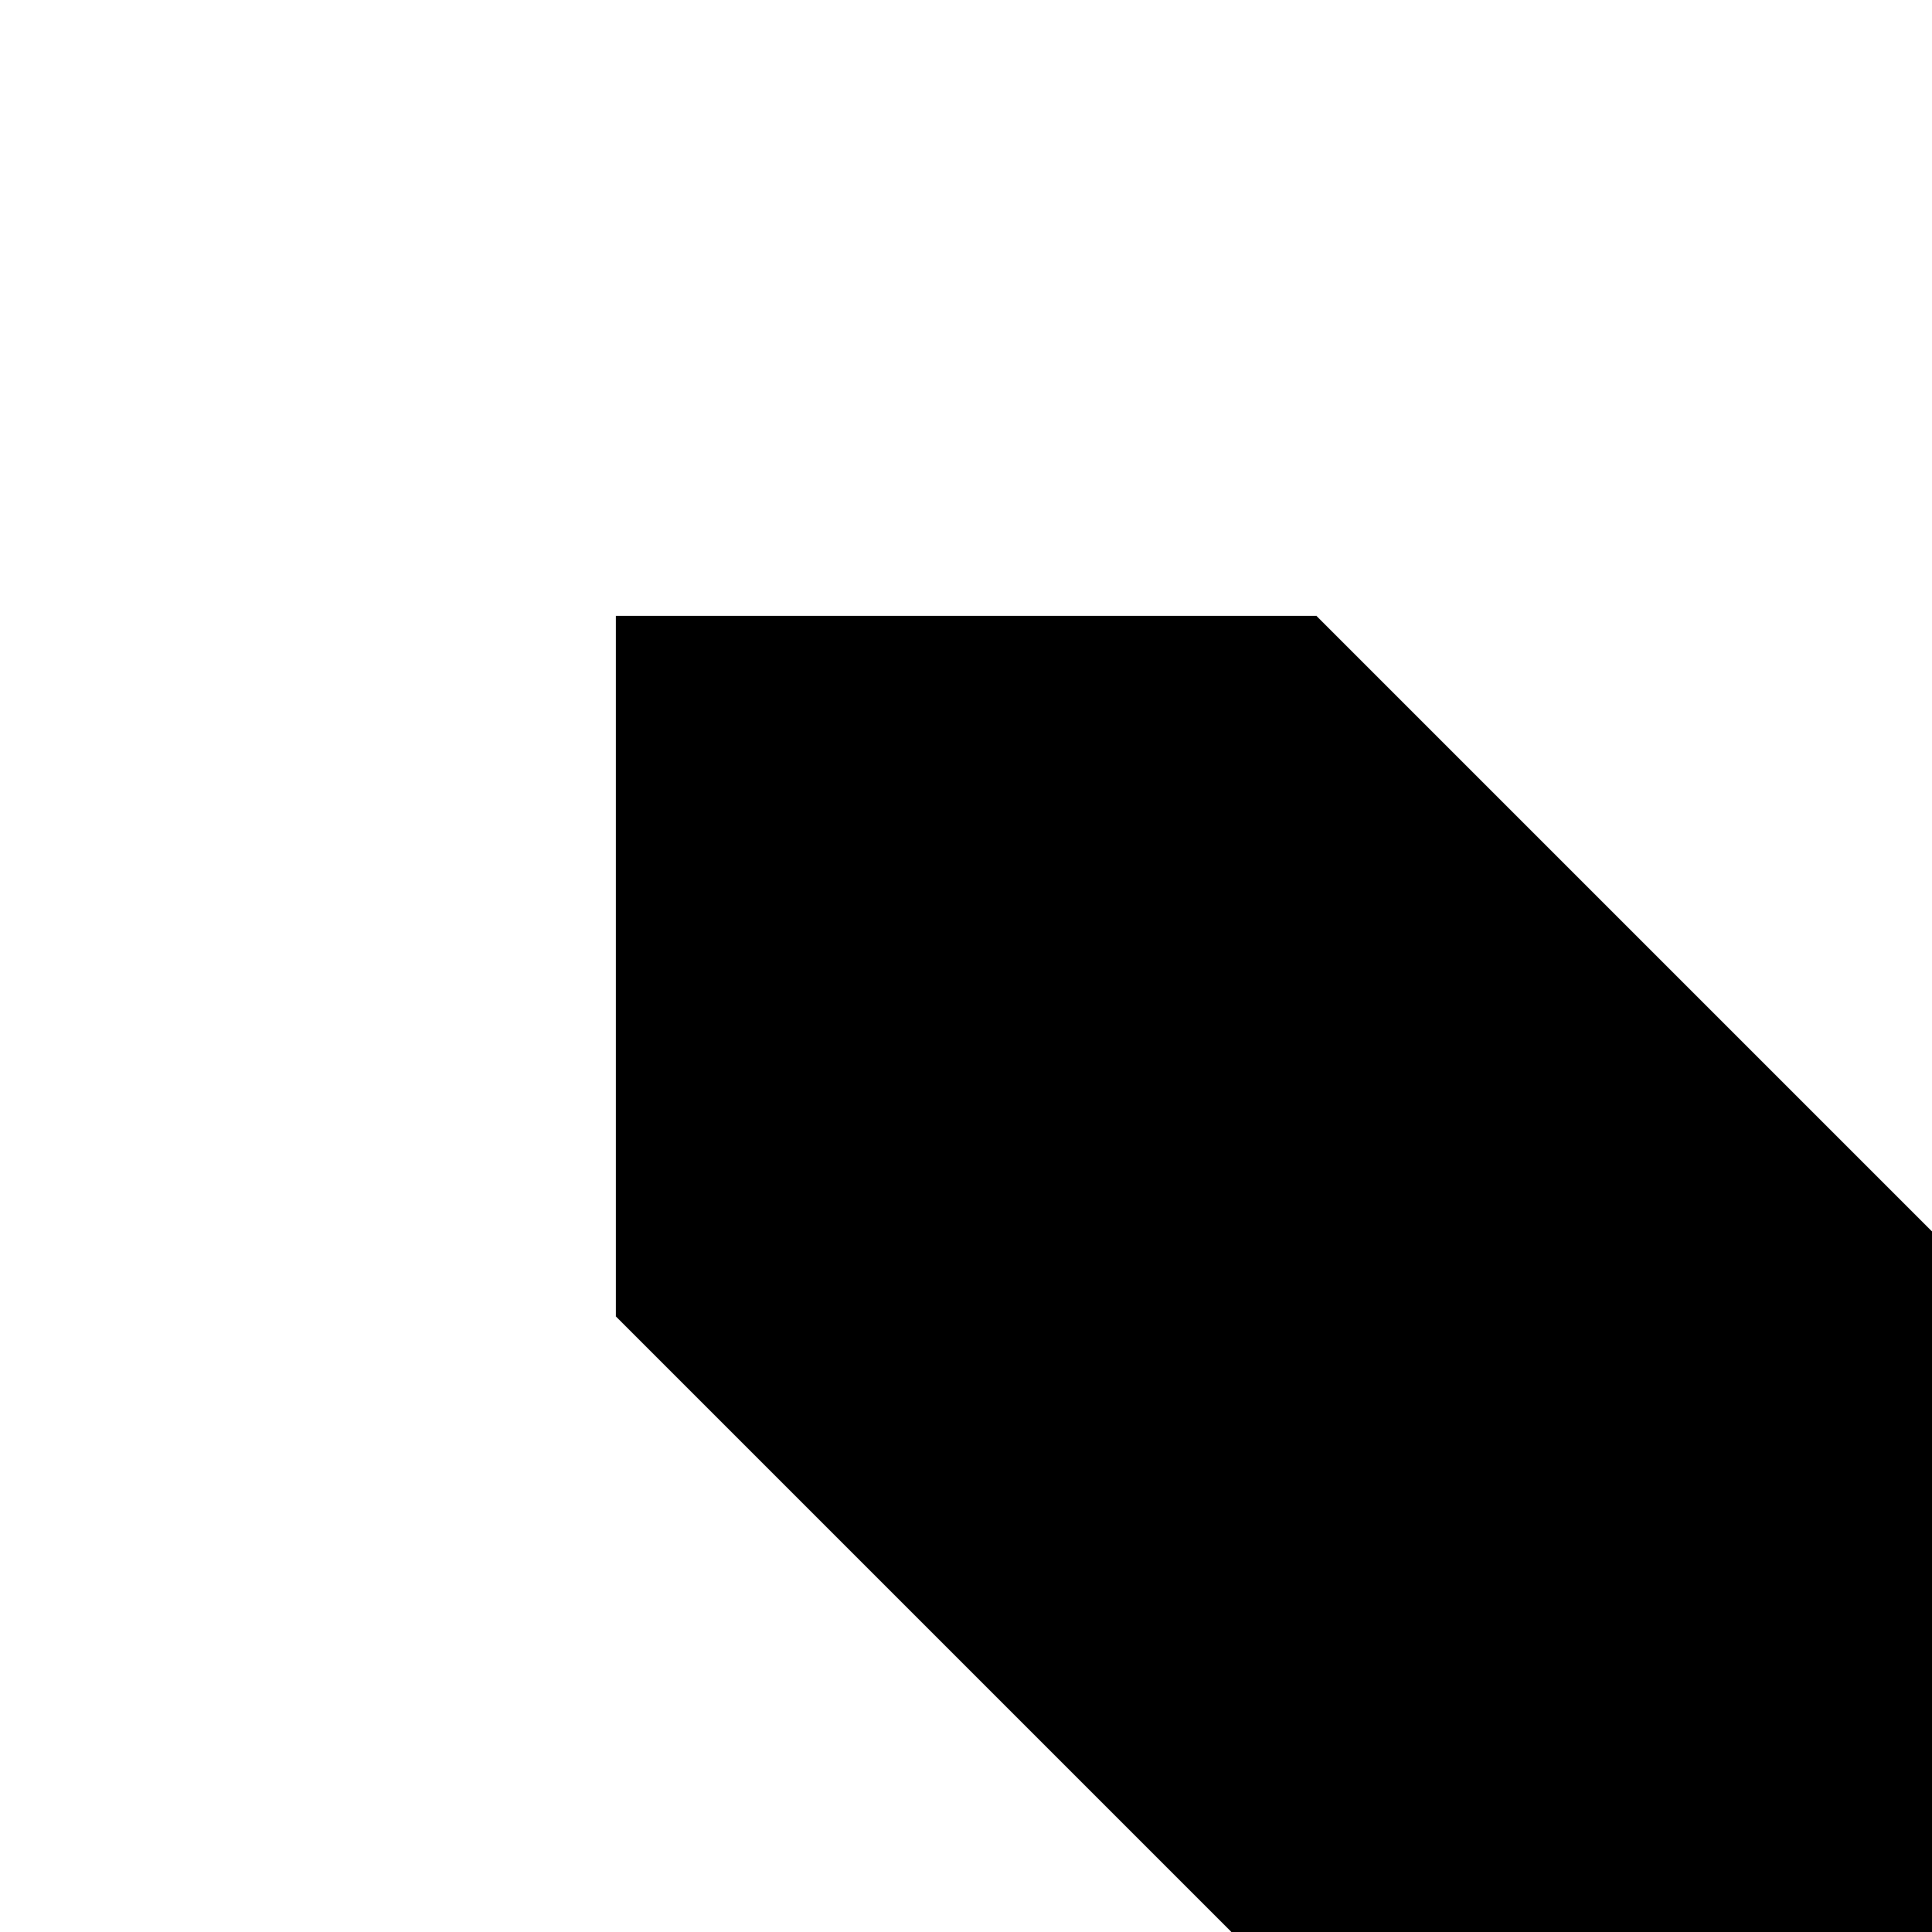
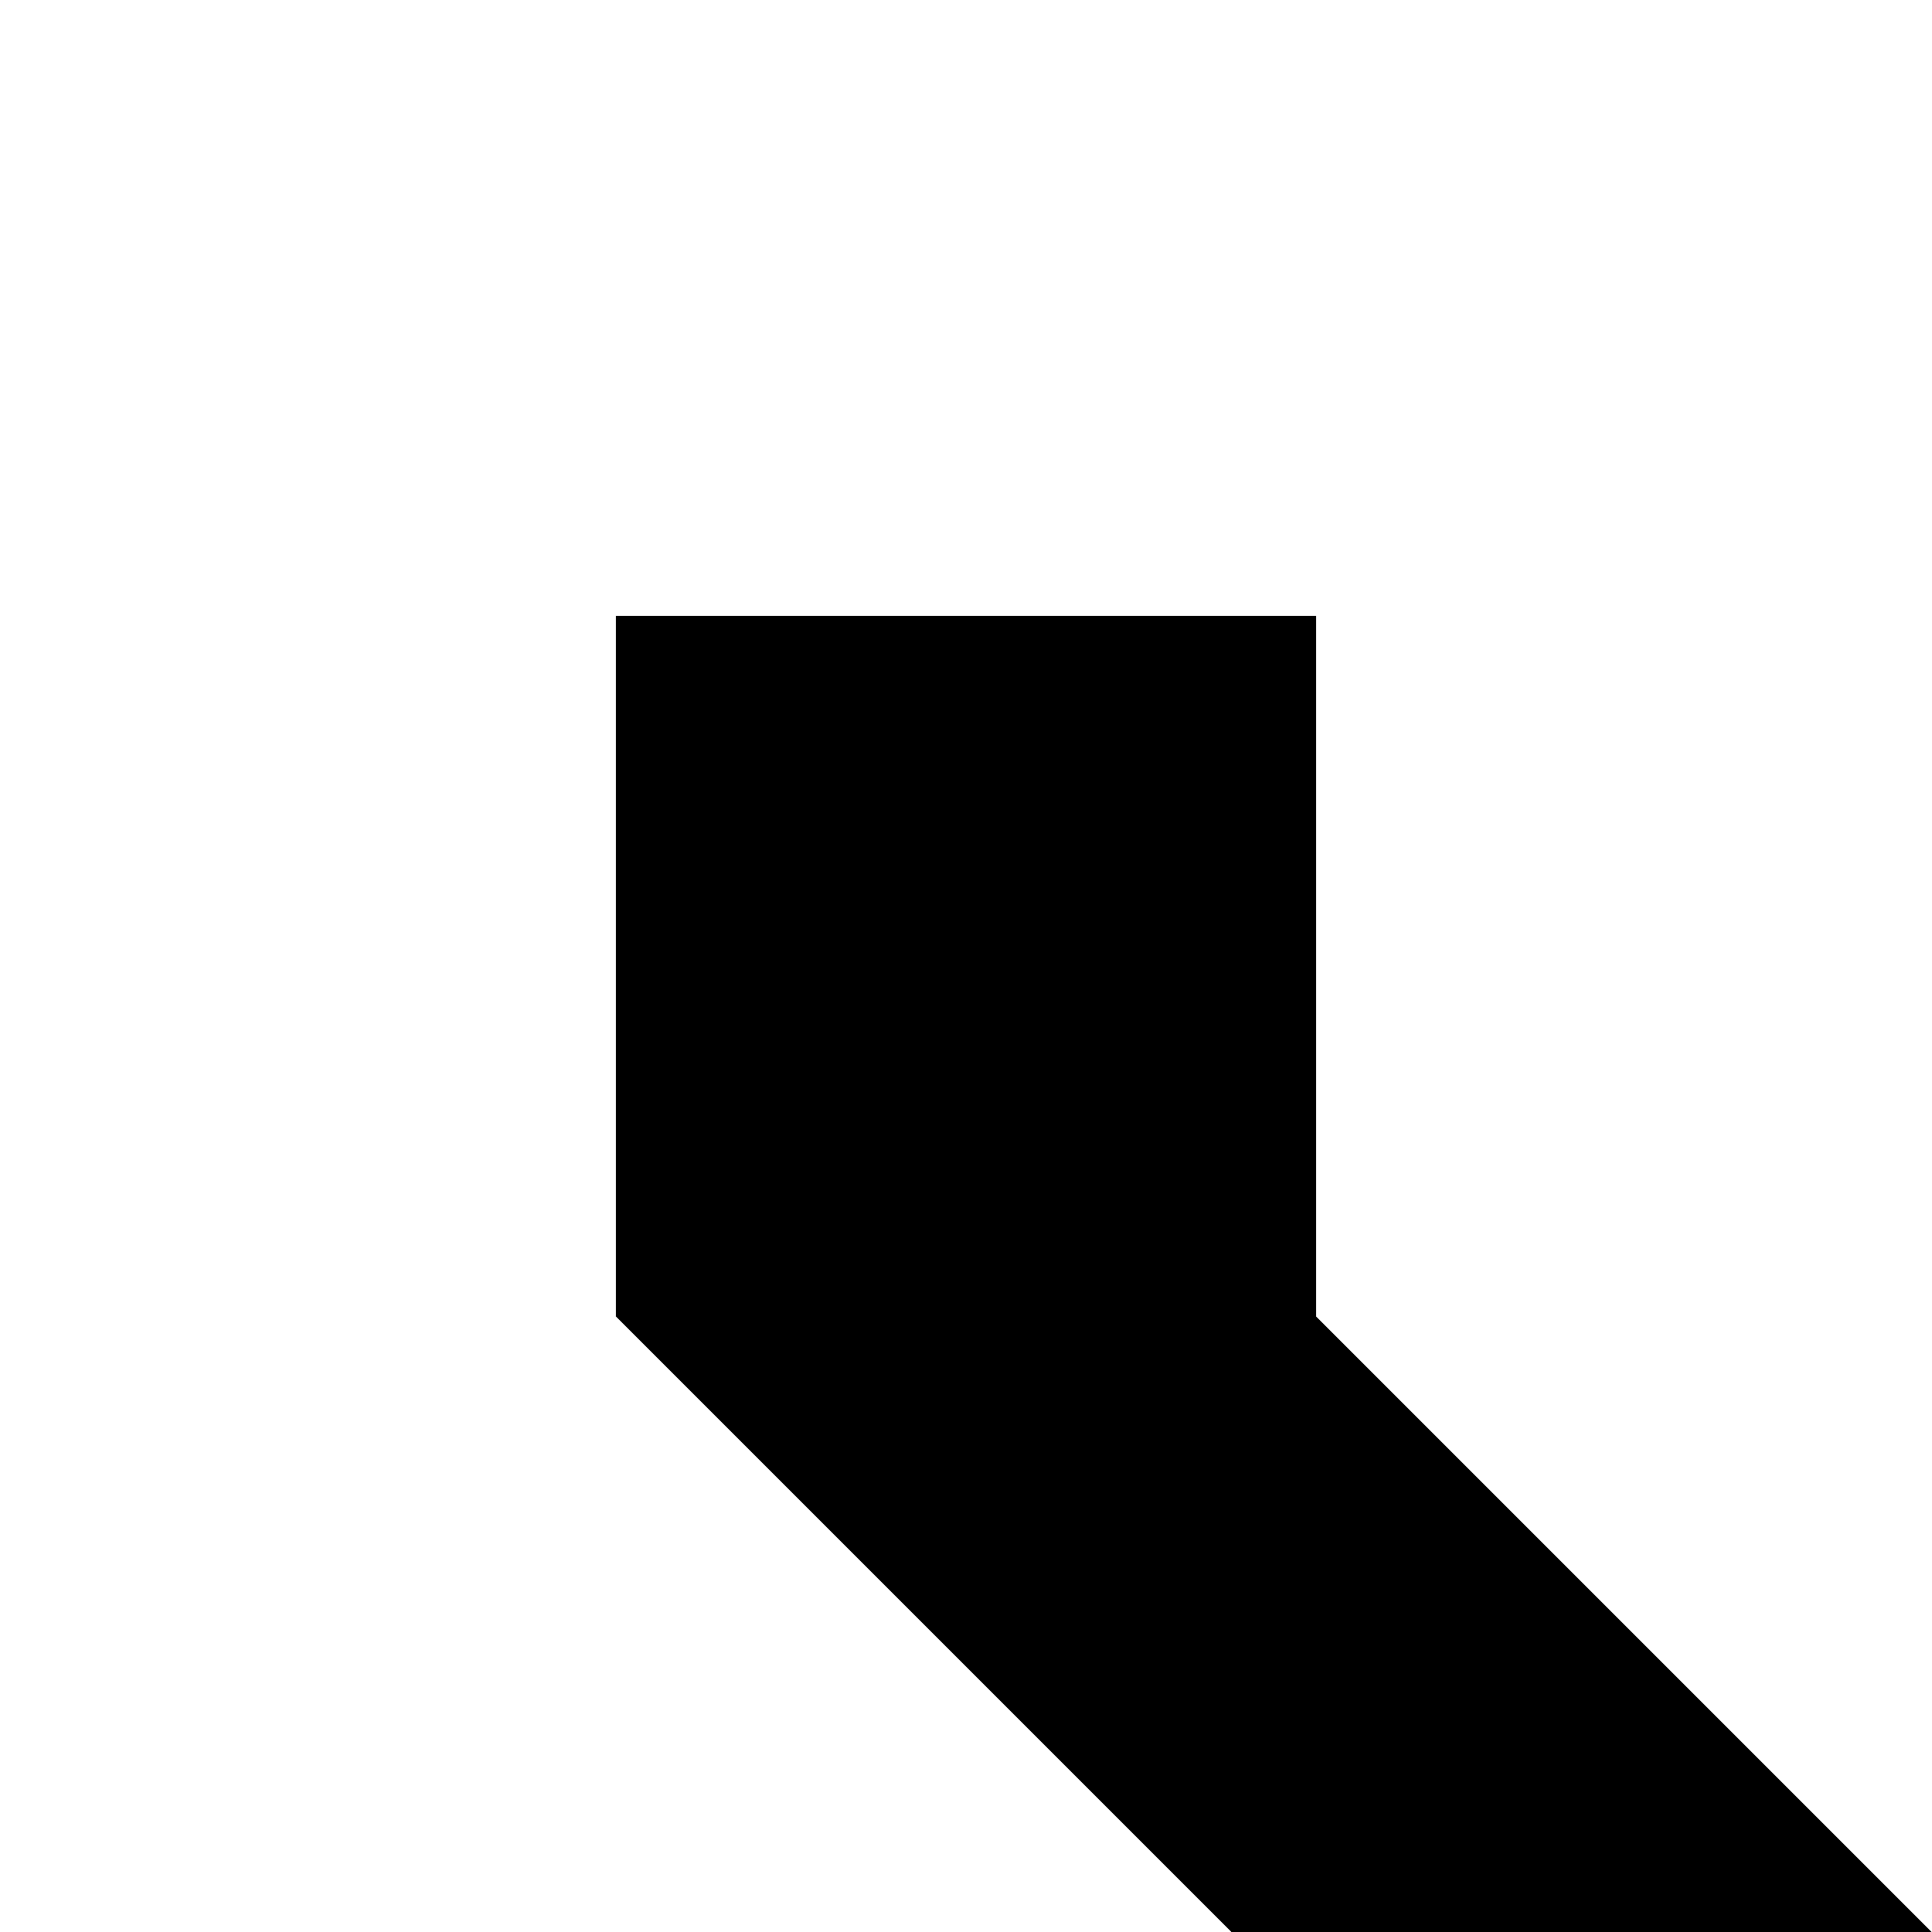
<svg xmlns="http://www.w3.org/2000/svg" version="1.1" viewBox="0 0 800 800">
  <defs>
    <linearGradient gradientTransform="rotate(315 0.5 0.5)" x1="50%" y1="0%" x2="50%" y2="100%" id="ppperspective-grad2">
      <stop stop-color="hsl(166, 100%, 73%)" stop-opacity="1" offset="0%" />
      <stop stop-color="hsl(166, 100%, 73%)" stop-opacity="0" offset="100%" />
    </linearGradient>
  </defs>
  <g fill="hsl(166, 100%, 73%)" shape-rendering="crispEdges">
-     <polygon points="800,800 545,545 545,255 800,510" fill="url(#ppperspective-grad2)" opacity="0.45" />
    <polygon points="800,800 545,545 255,545 510,800" fill="url(#ppperspective-grad2)" opacity="0.2" />
    <rect width="290" height="290" x="255" y="255" />
  </g>
</svg>